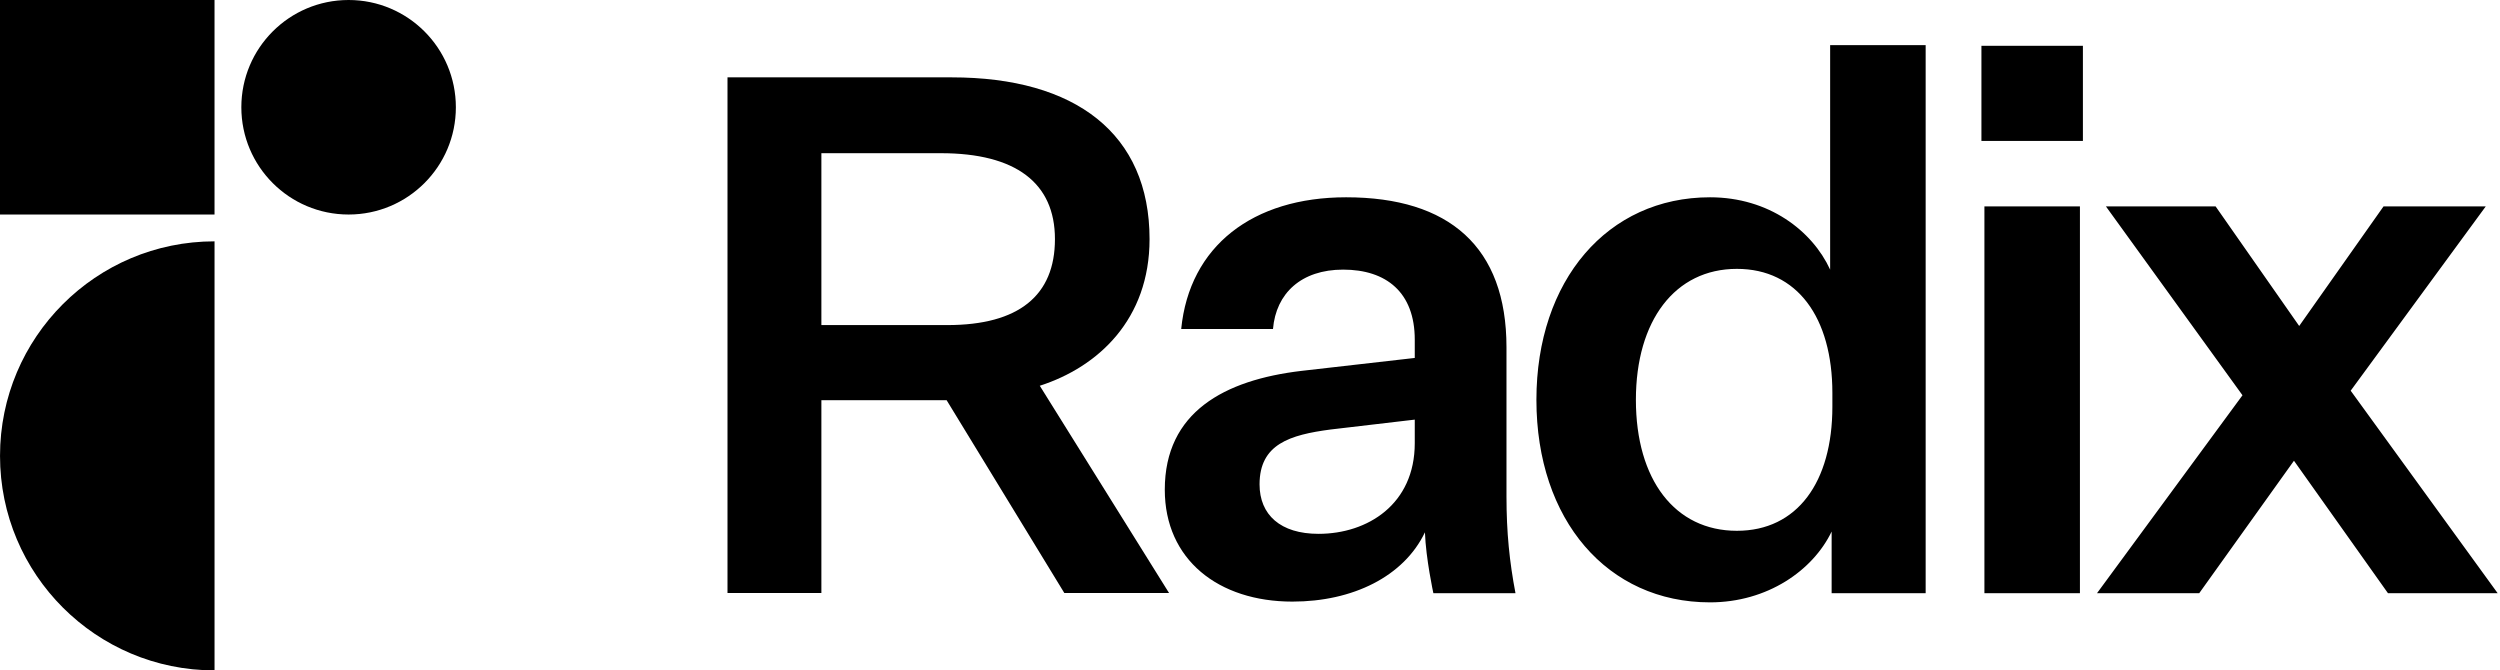
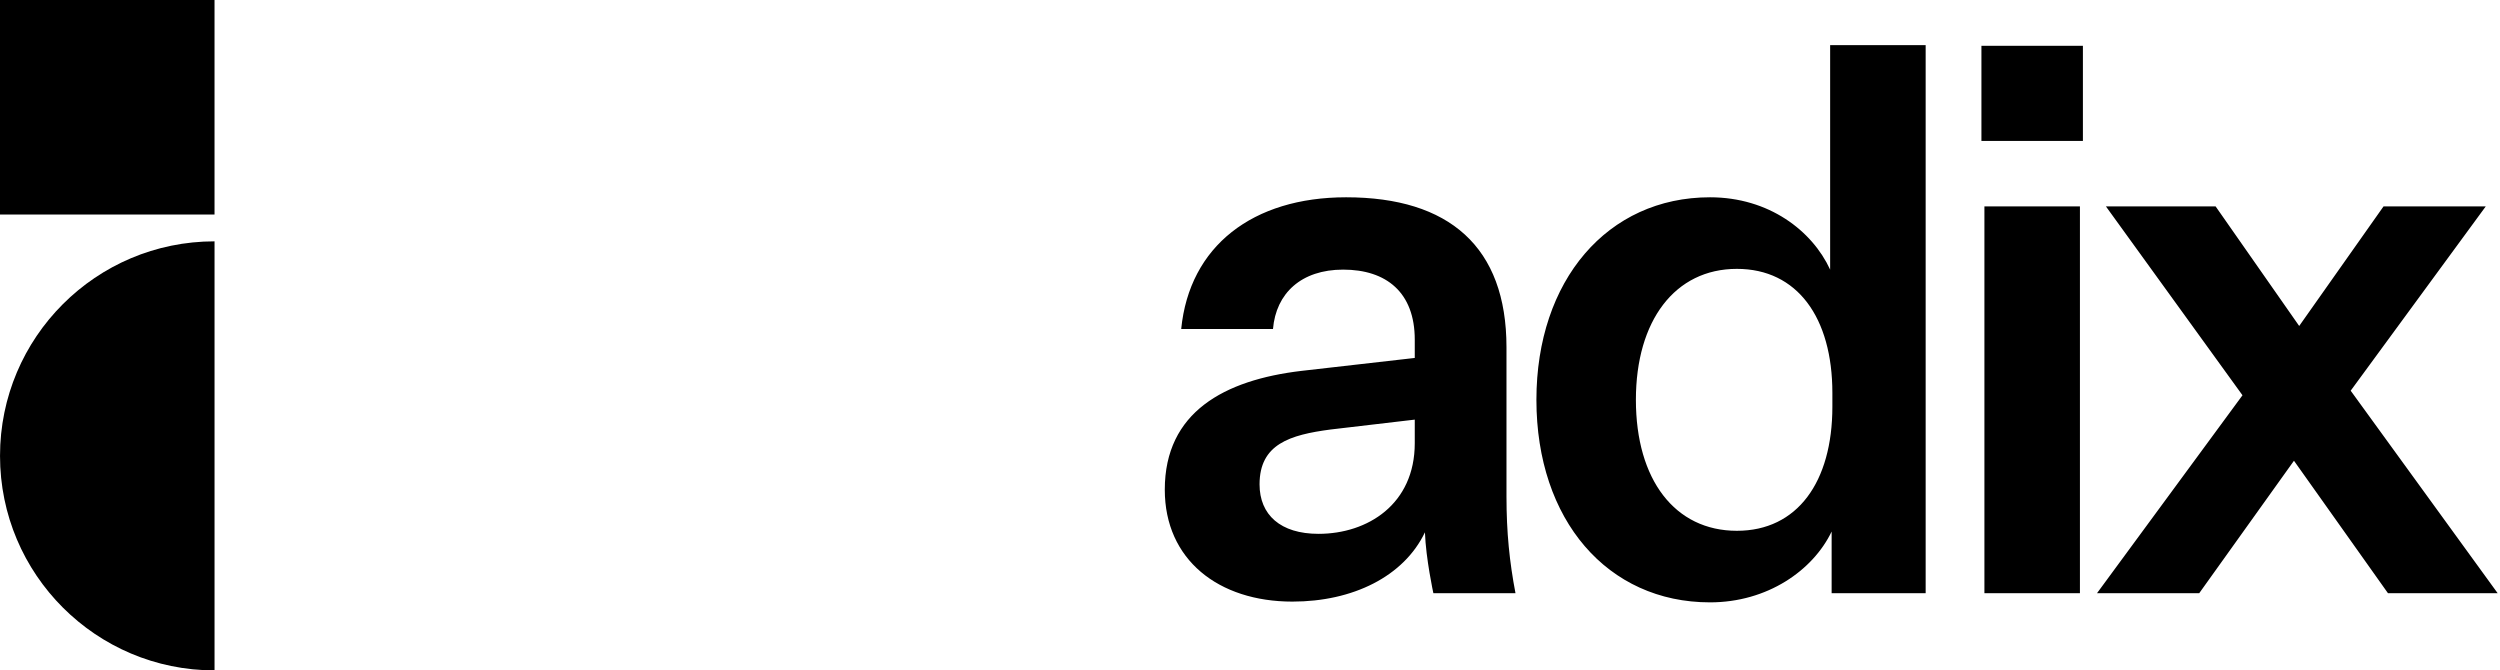
<svg xmlns="http://www.w3.org/2000/svg" width="179" height="48" viewBox="0 0 179 48" fill="none">
  <path d="M15.361 48C6.878 48 0.001 41.123 0.001 32.64C0.001 24.157 6.878 17.28 15.361 17.28V48Z" fill="black" />
  <path d="M15.36 0H0V15.36H15.36V0Z" fill="black" />
-   <path d="M24.96 15.36C29.201 15.36 32.64 11.921 32.64 7.68C32.64 3.438 29.201 0 24.96 0C20.718 0 17.28 3.438 17.28 7.68C17.28 11.921 20.718 15.36 24.96 15.36Z" fill="black" />
  <path d="M102.63 42.475H108.509C108.082 40.24 107.864 38.114 107.864 35.552V24.866C107.864 17.67 103.754 14.126 96.381 14.126C89.703 14.126 85.162 17.615 84.574 23.558H91.146C91.36 20.995 93.176 19.305 96.168 19.305C99.267 19.305 101.297 20.941 101.297 24.321V25.629L93.176 26.556C87.673 27.21 83.399 29.5 83.399 35.061C83.399 40.076 87.246 43.075 92.535 43.075C96.862 43.075 100.513 41.276 102.025 38.114C102.092 40.008 102.63 42.475 102.63 42.475ZM94.405 38.223C91.68 38.223 90.184 36.86 90.184 34.679C90.184 31.79 92.374 31.136 95.26 30.754L101.297 30.045V31.735C101.297 36.097 97.931 38.223 94.405 38.223ZM131.145 42.475H137.877V3.231H131.038V19.305C129.756 16.525 126.657 14.126 122.436 14.126C115.1 14.126 110.007 20.069 110.007 28.628C110.007 37.241 115.1 43.129 122.436 43.129C126.55 43.129 129.809 40.84 131.145 38.059V42.475ZM131.198 29.118C131.198 34.516 128.687 38.005 124.36 38.005C119.925 38.005 117.13 34.352 117.13 28.628C117.13 22.958 119.925 19.251 124.36 19.251C128.687 19.251 131.198 22.74 131.198 28.137V29.118ZM141.87 10.092H149.136V3.277H141.87V10.092ZM142.084 42.475H148.923V14.78H142.084V42.475ZM157.463 42.475L164.248 32.989L170.98 42.475H178.834L168.309 27.974L177.979 14.78H170.66L164.622 23.34L158.639 14.78H150.785L160.562 28.301L150.144 42.475H157.463Z" fill="black" />
-   <path fill-rule="evenodd" clip-rule="evenodd" d="M58.811 42.461V28.654H67.778L76.207 42.461H83.705L74.448 27.62C78.637 26.275 82.308 22.862 82.308 17.122C82.308 9.573 77.01 5.539 68.143 5.539H52.089V42.461H58.811ZM58.811 10.969V23.276H67.829C72.949 23.276 75.534 21.156 75.534 17.122C75.534 13.089 72.718 10.969 67.368 10.969H58.811Z" fill="black" />
</svg>